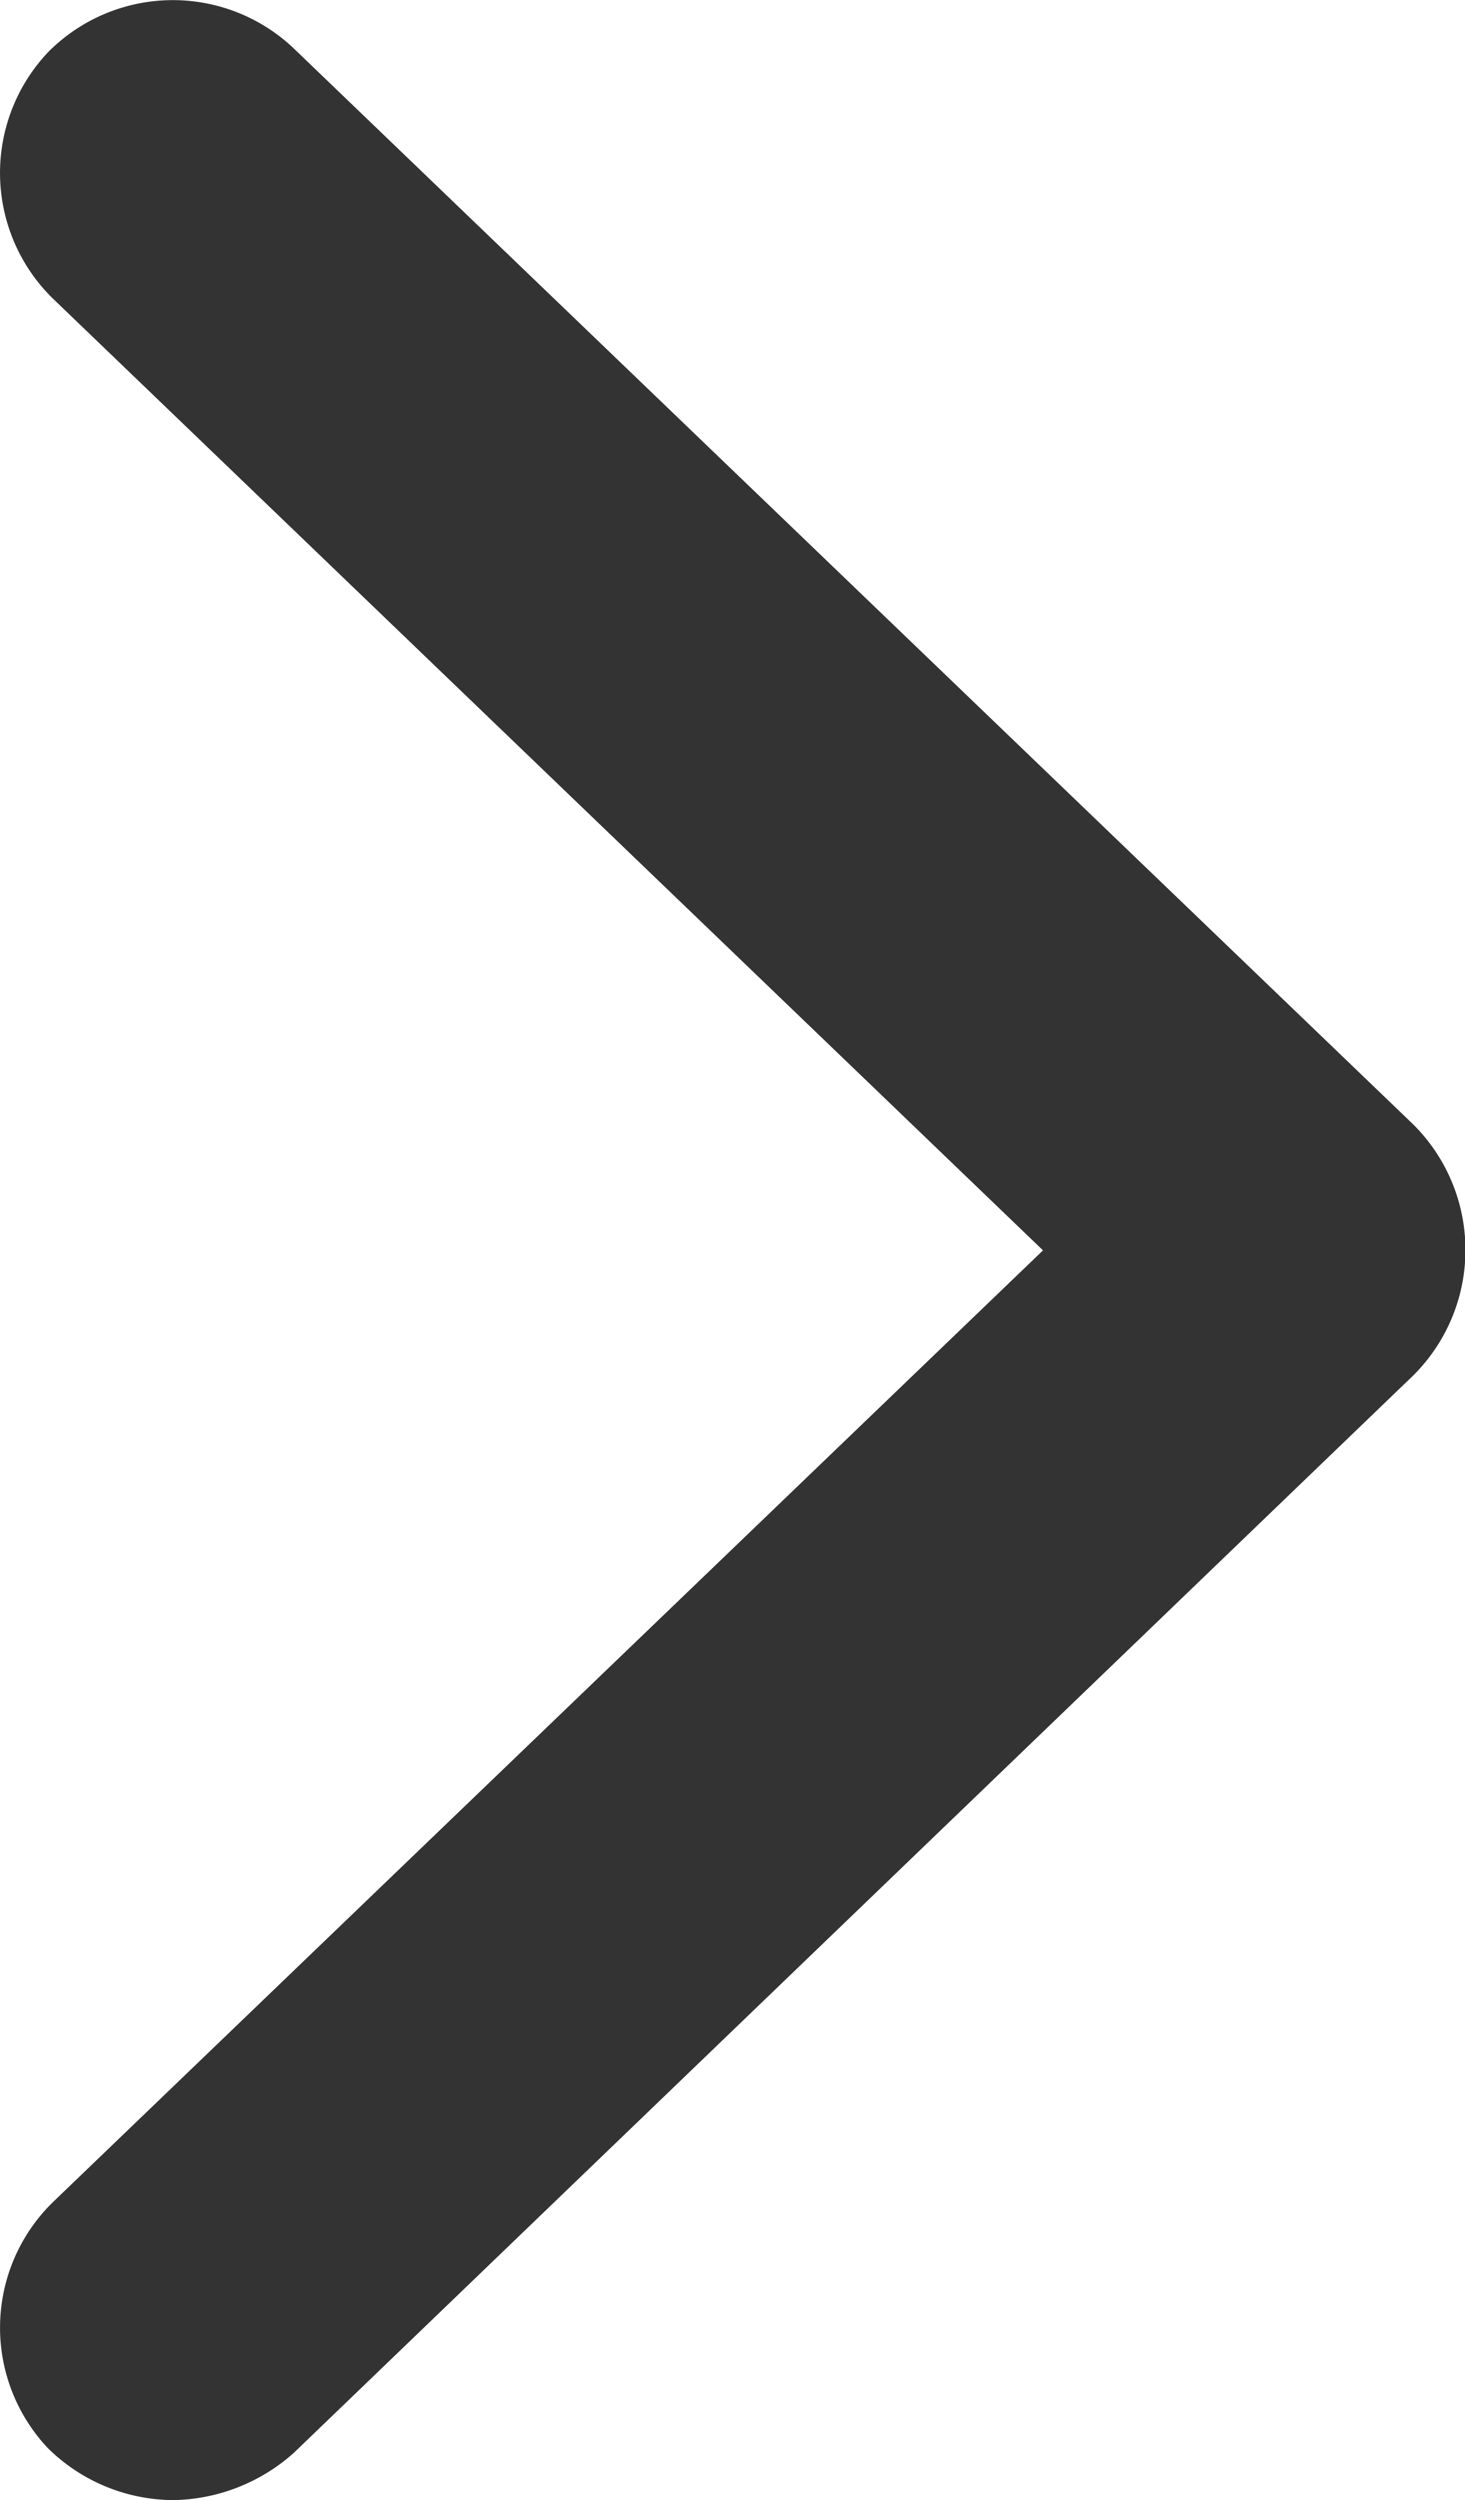
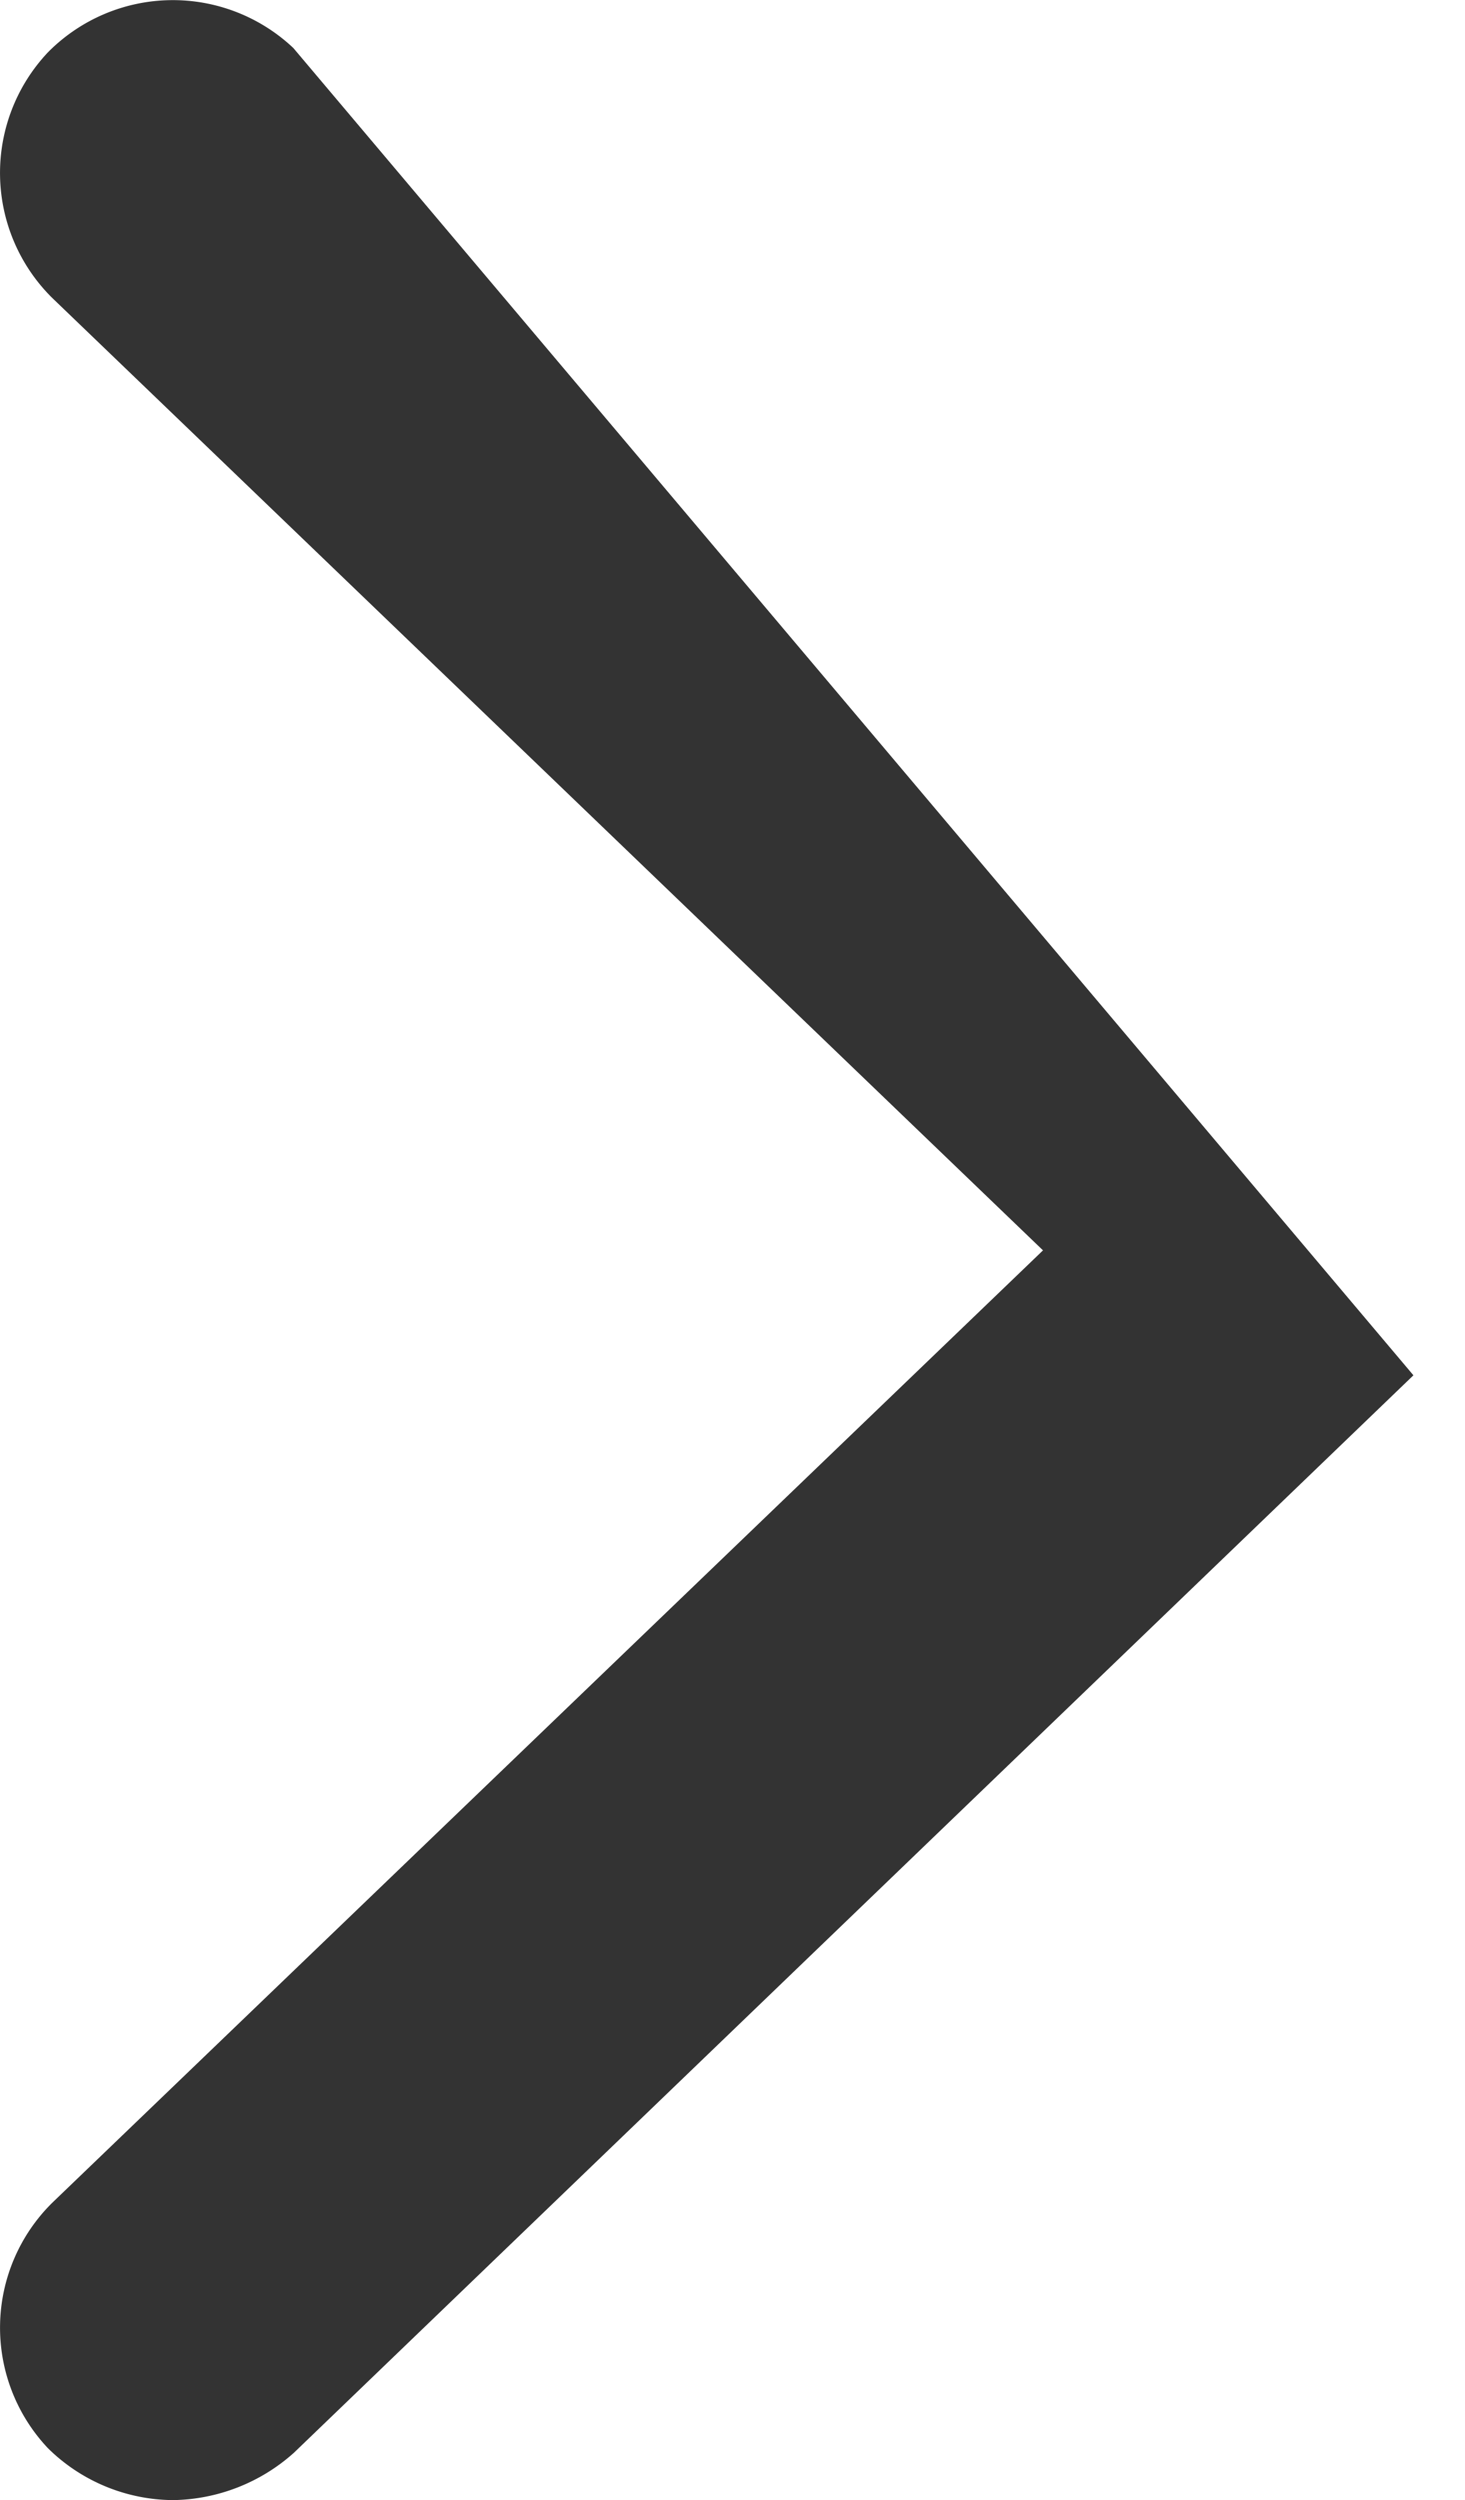
<svg xmlns="http://www.w3.org/2000/svg" width="7.016" height="11.967" viewBox="0 0 7.016 11.967">
-   <path id="XMLID_1_" d="M.25,10.531A.84.84,0,0,0,.23,11.706a.861.861,0,0,0,.6.248.887.887,0,0,0,.578-.227L6.769,6.57a.847.847,0,0,0,0-1.2L1.405.217A.841.841,0,0,0,.23.237.841.841,0,0,0,.25,1.413L4.995,5.972Z" transform="translate(0 0.013)" fill="#333" />
+   <path id="XMLID_1_" d="M.25,10.531A.84.84,0,0,0,.23,11.706a.861.861,0,0,0,.6.248.887.887,0,0,0,.578-.227L6.769,6.57L1.405.217A.841.841,0,0,0,.23.237.841.841,0,0,0,.25,1.413L4.995,5.972Z" transform="translate(0 0.013)" fill="#333" />
</svg>